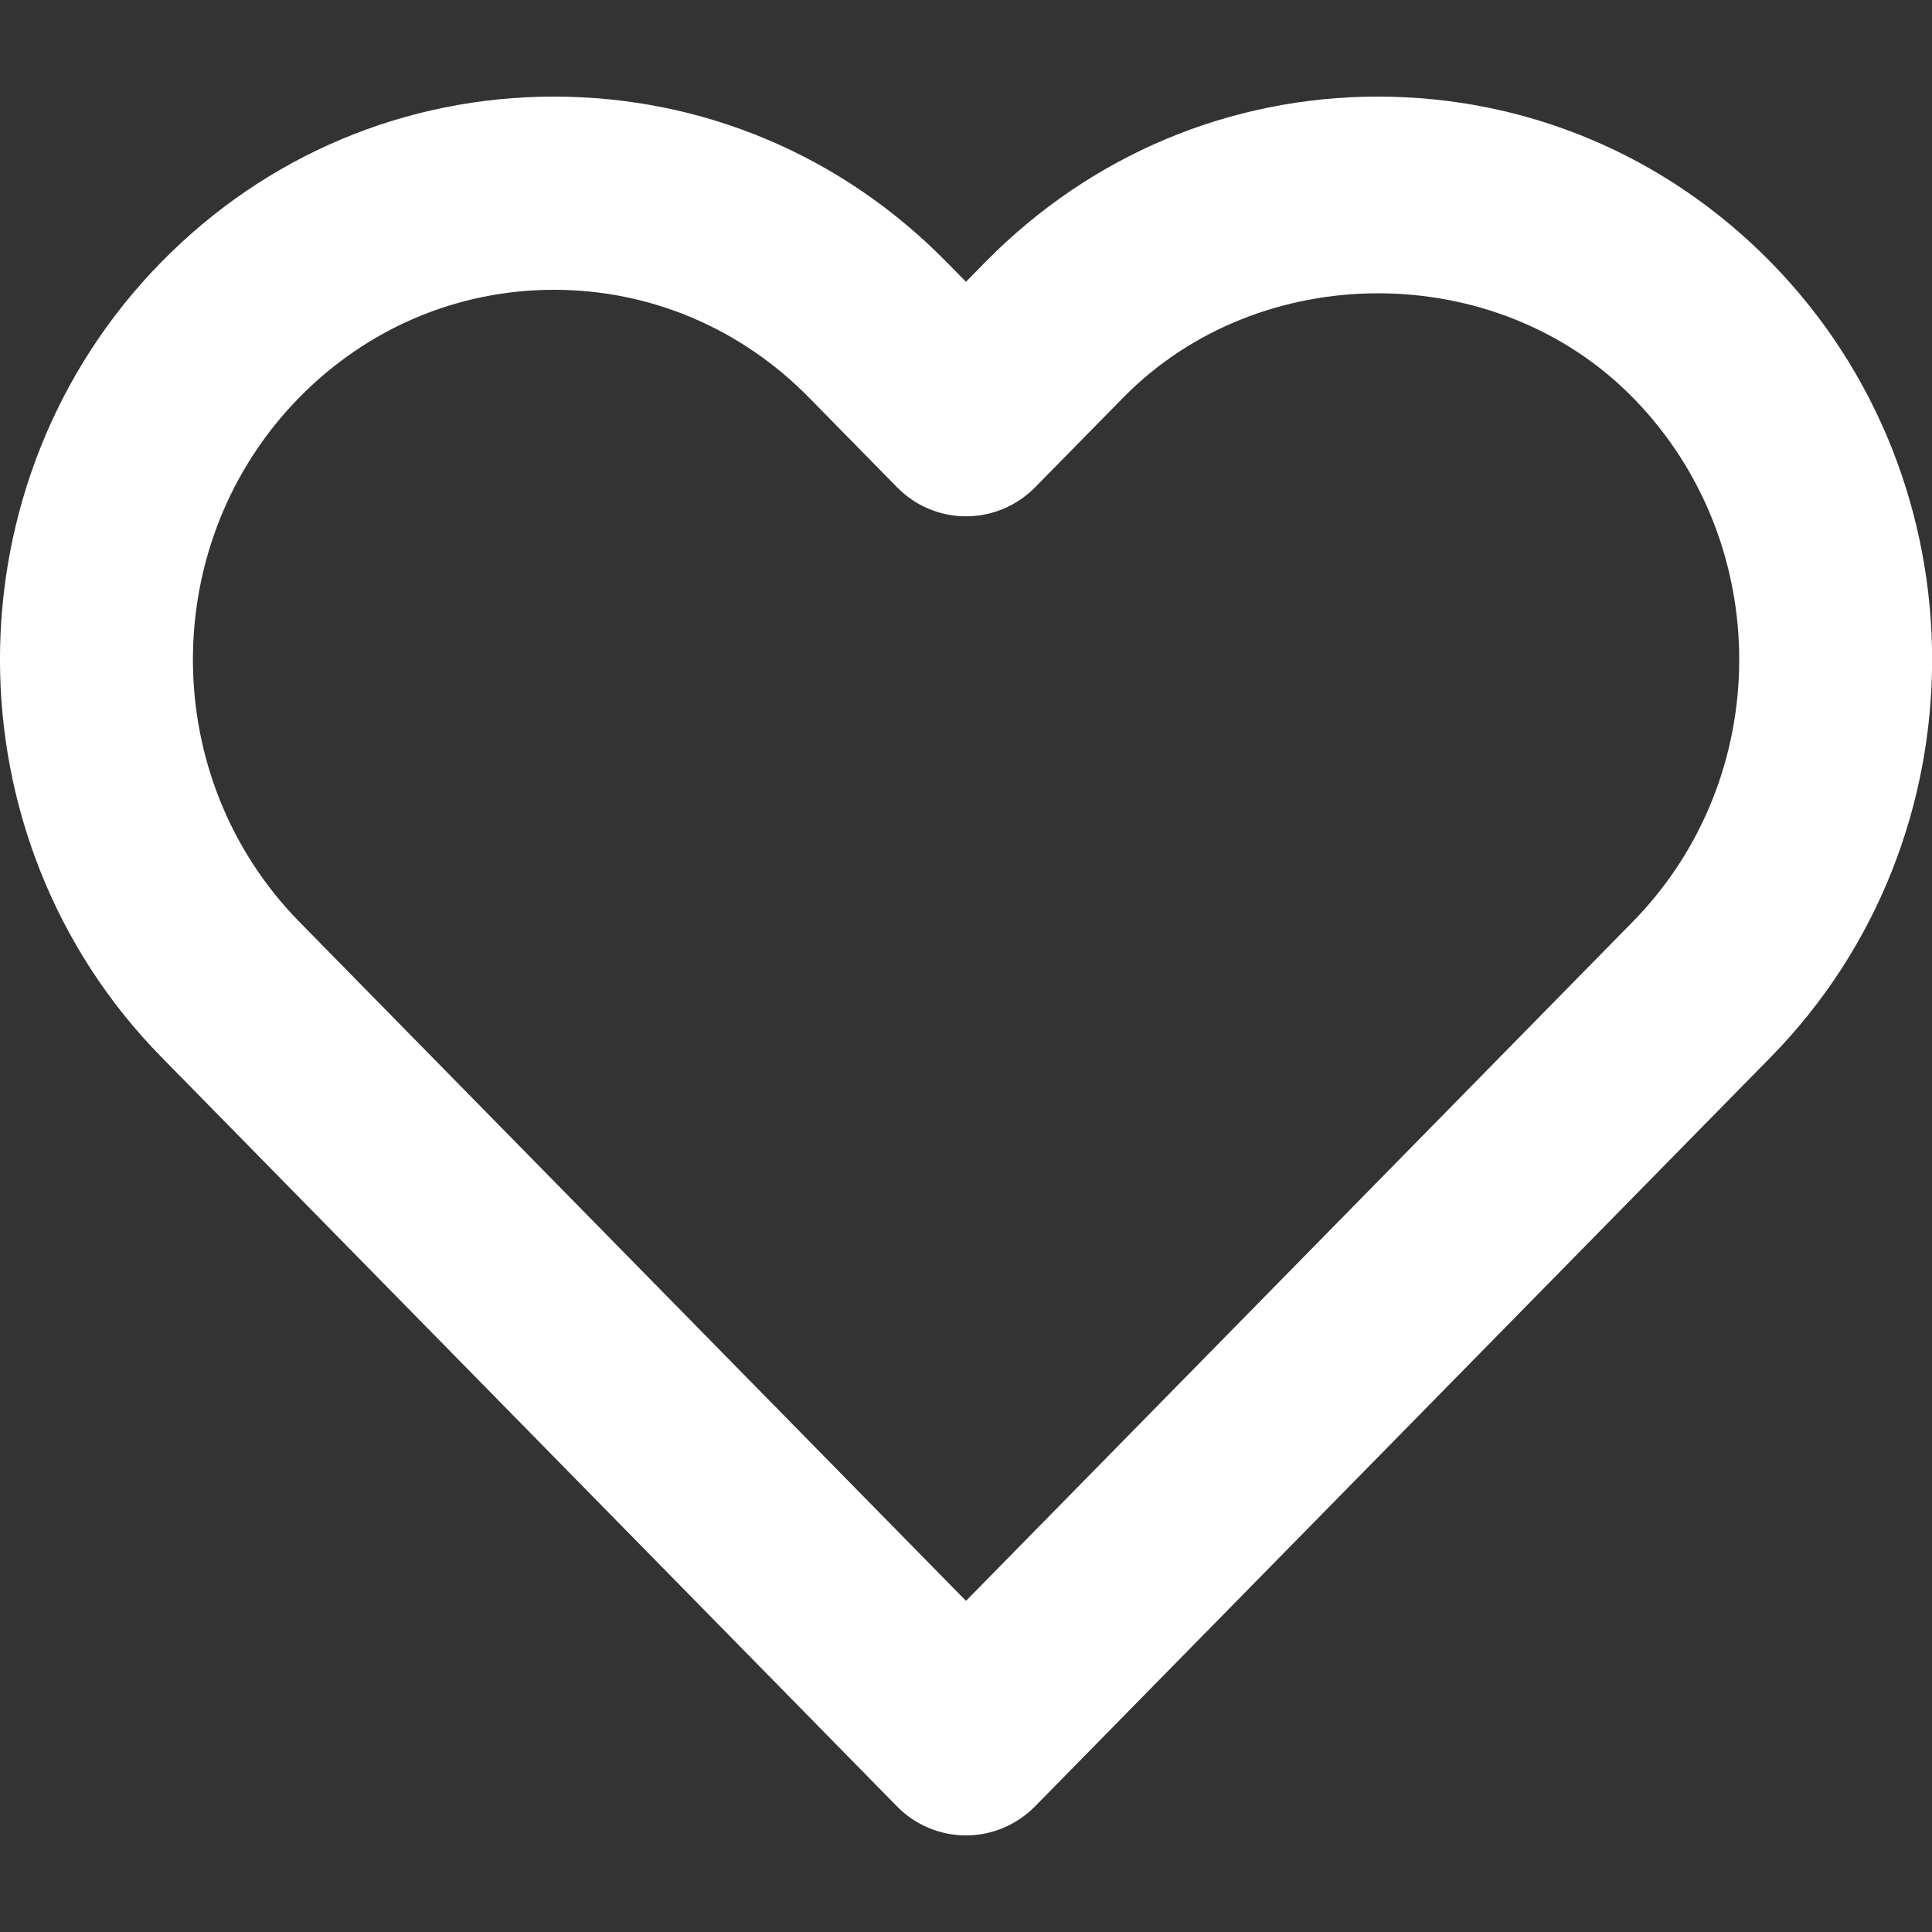
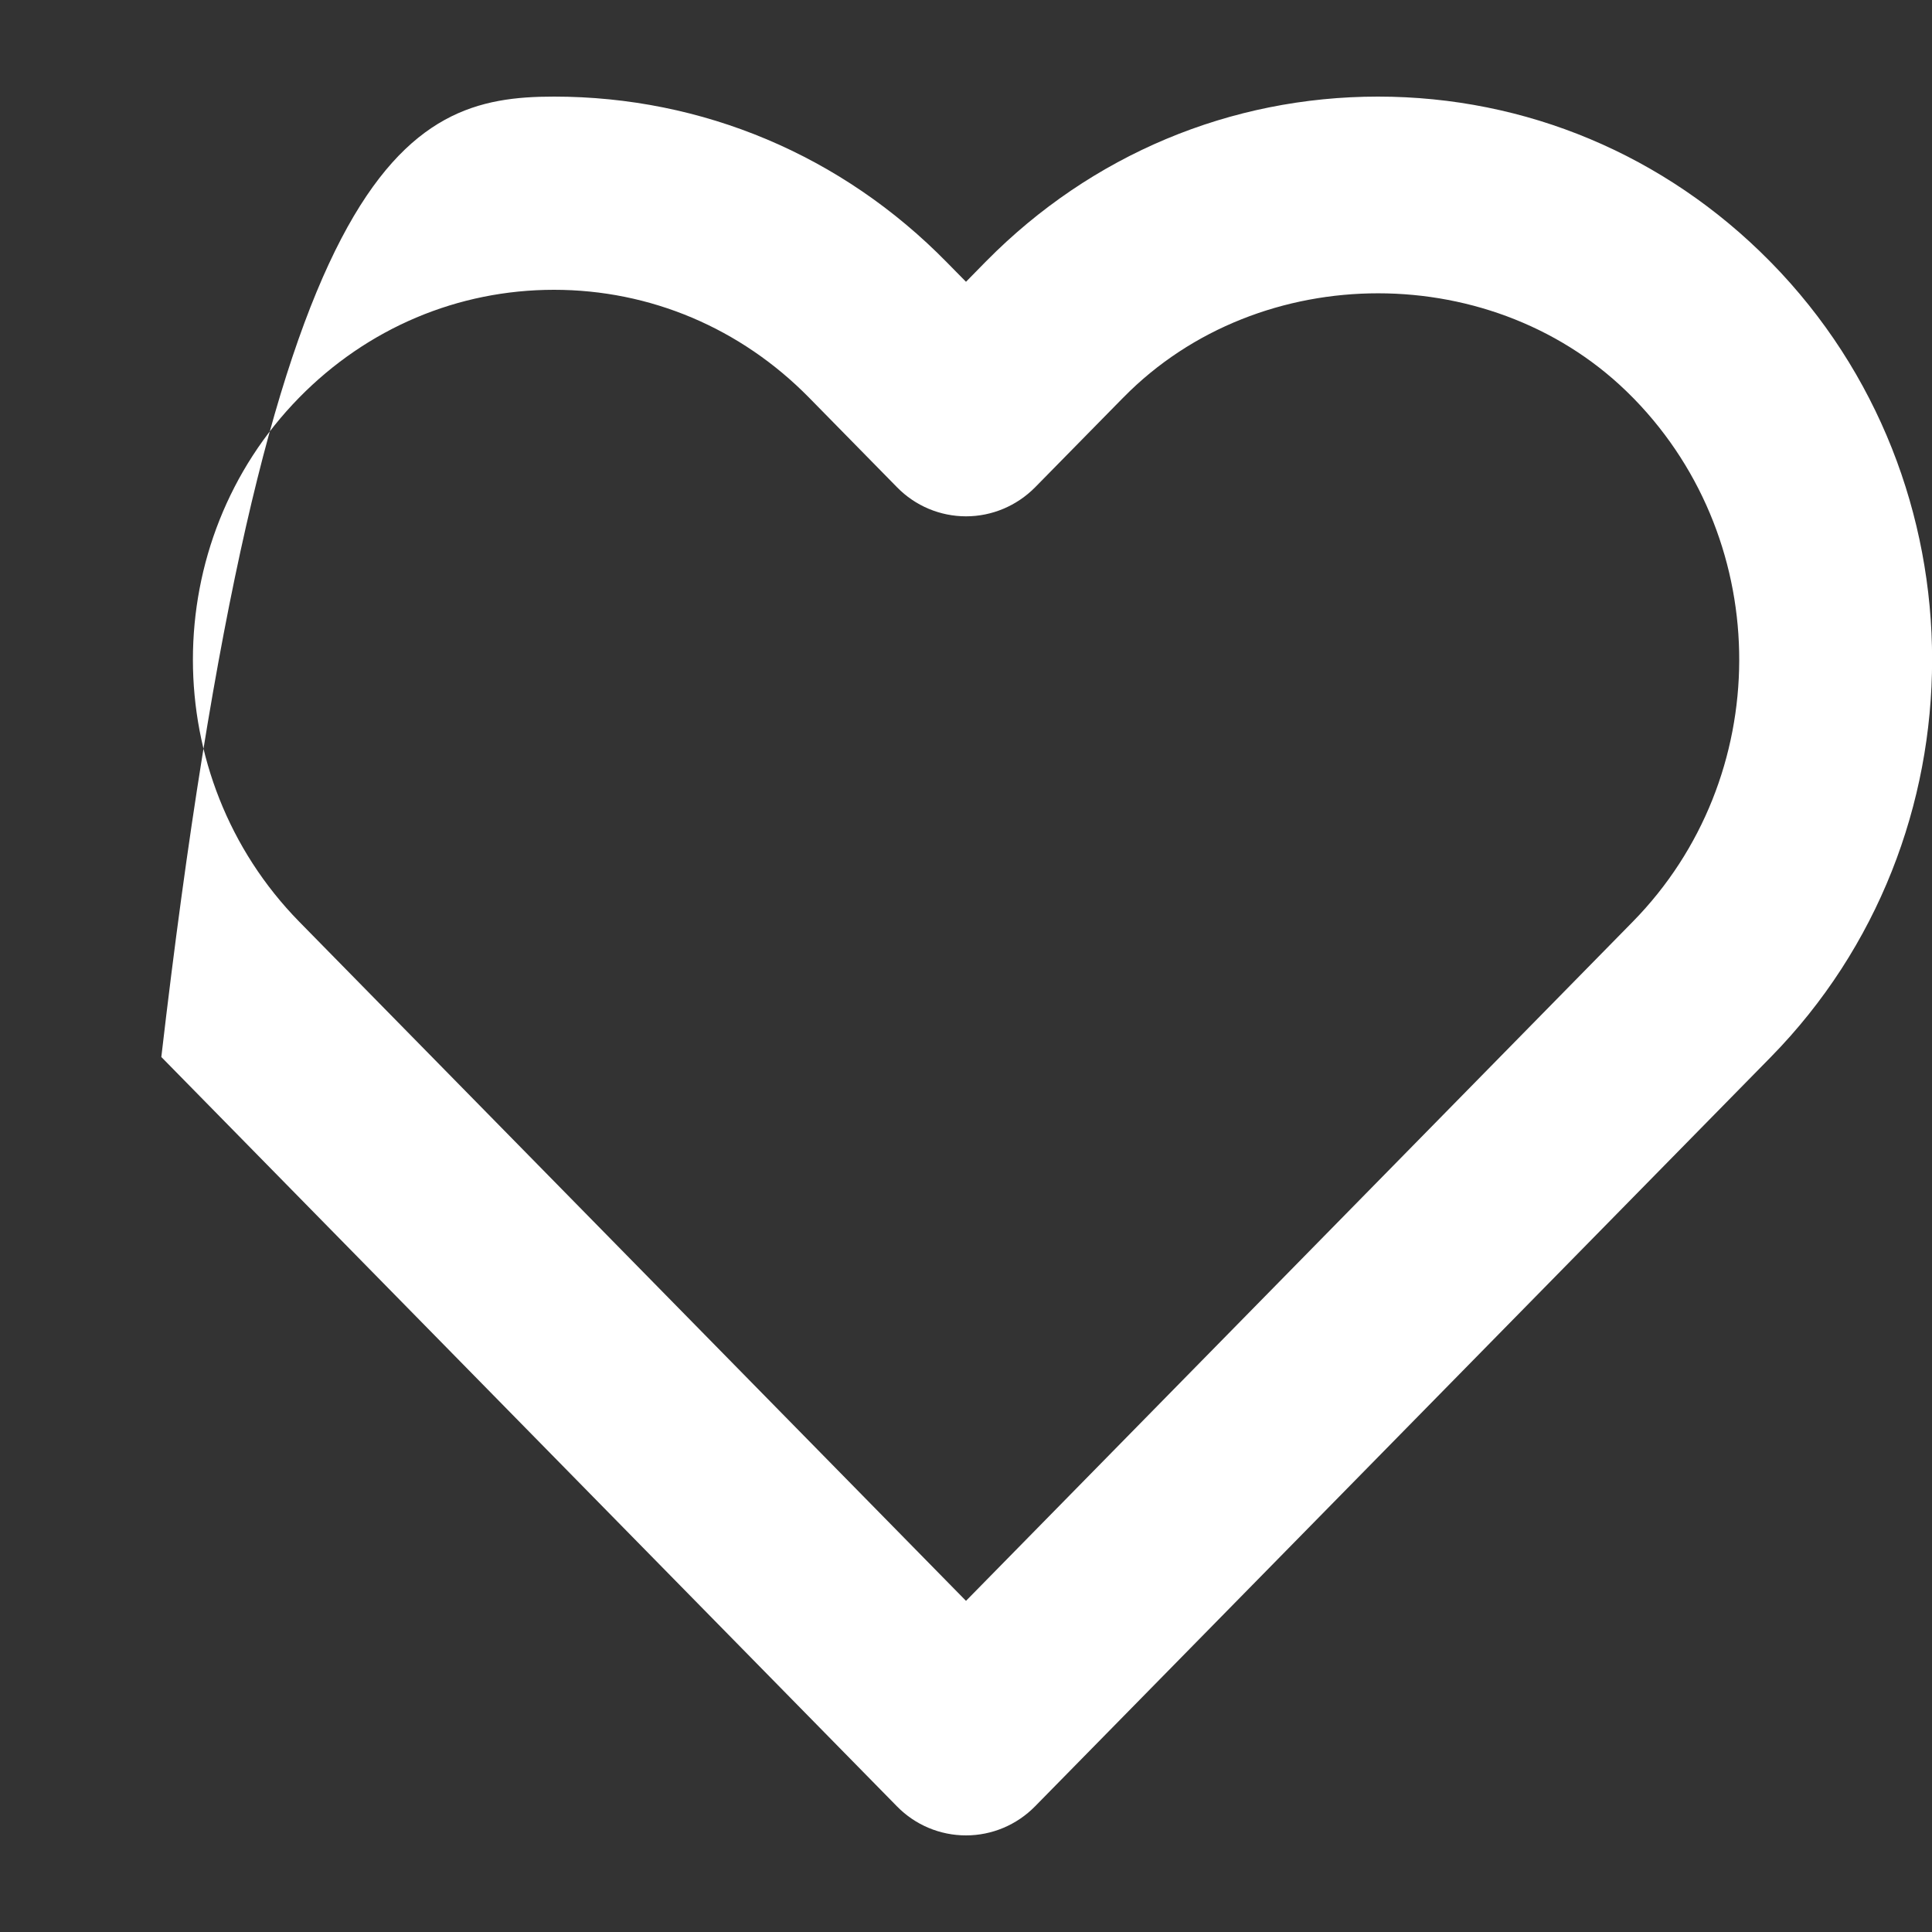
<svg xmlns="http://www.w3.org/2000/svg" version="1.1" id="Fav_Heart_Icon" x="0px" y="0px" width="20px" height="20px" viewBox="0 0 20 20" enable-background="new 0 0 20 20" xml:space="preserve">
  <rect x="0" y="0" width="20" height="20" fill="#333333" stroke="none" />
-   <path fill="#FFFFFF" d="M10,19c-0.269,0-0.526-0.108-0.714-0.3L1.67,10.942c-2.227-2.269-2.227-5.96,0-8.229  C2.754,1.608,4.198,1,5.735,1C7.272,1,8.716,1.608,9.8,2.714L10,2.917l0.199-0.203l0,0c0.005-0.005,0.01-0.01,0.015-0.015  C11.297,1.604,12.735,1,14.265,1c1.531,0,2.971,0.604,4.055,1.703c0.004,0.004,0.009,0.009,0.013,0.014V2.716  c2.225,2.269,2.224,5.959-0.002,8.227L10.714,18.7C10.525,18.892,10.268,19,10,19z M5.735,3C4.74,3,3.804,3.396,3.098,4.115  c-1.468,1.496-1.468,3.93,0,5.427L10,16.572l6.902-7.03c1.464-1.491,1.47-3.913,0.017-5.41c-0.006-0.006-0.011-0.012-0.017-0.017  c-1.409-1.437-3.859-1.439-5.271-0.002c-0.007,0.007-0.013,0.013-0.02,0.02l-0.896,0.912c-0.189,0.191-0.446,0.3-0.714,0.3l0,0  c-0.269,0-0.526-0.108-0.714-0.3l-0.913-0.93C7.667,3.396,6.73,3,5.735,3z" />
+   <path fill="#FFFFFF" d="M10,19c-0.269,0-0.526-0.108-0.714-0.3L1.67,10.942C2.754,1.608,4.198,1,5.735,1C7.272,1,8.716,1.608,9.8,2.714L10,2.917l0.199-0.203l0,0c0.005-0.005,0.01-0.01,0.015-0.015  C11.297,1.604,12.735,1,14.265,1c1.531,0,2.971,0.604,4.055,1.703c0.004,0.004,0.009,0.009,0.013,0.014V2.716  c2.225,2.269,2.224,5.959-0.002,8.227L10.714,18.7C10.525,18.892,10.268,19,10,19z M5.735,3C4.74,3,3.804,3.396,3.098,4.115  c-1.468,1.496-1.468,3.93,0,5.427L10,16.572l6.902-7.03c1.464-1.491,1.47-3.913,0.017-5.41c-0.006-0.006-0.011-0.012-0.017-0.017  c-1.409-1.437-3.859-1.439-5.271-0.002c-0.007,0.007-0.013,0.013-0.02,0.02l-0.896,0.912c-0.189,0.191-0.446,0.3-0.714,0.3l0,0  c-0.269,0-0.526-0.108-0.714-0.3l-0.913-0.93C7.667,3.396,6.73,3,5.735,3z" />
</svg>